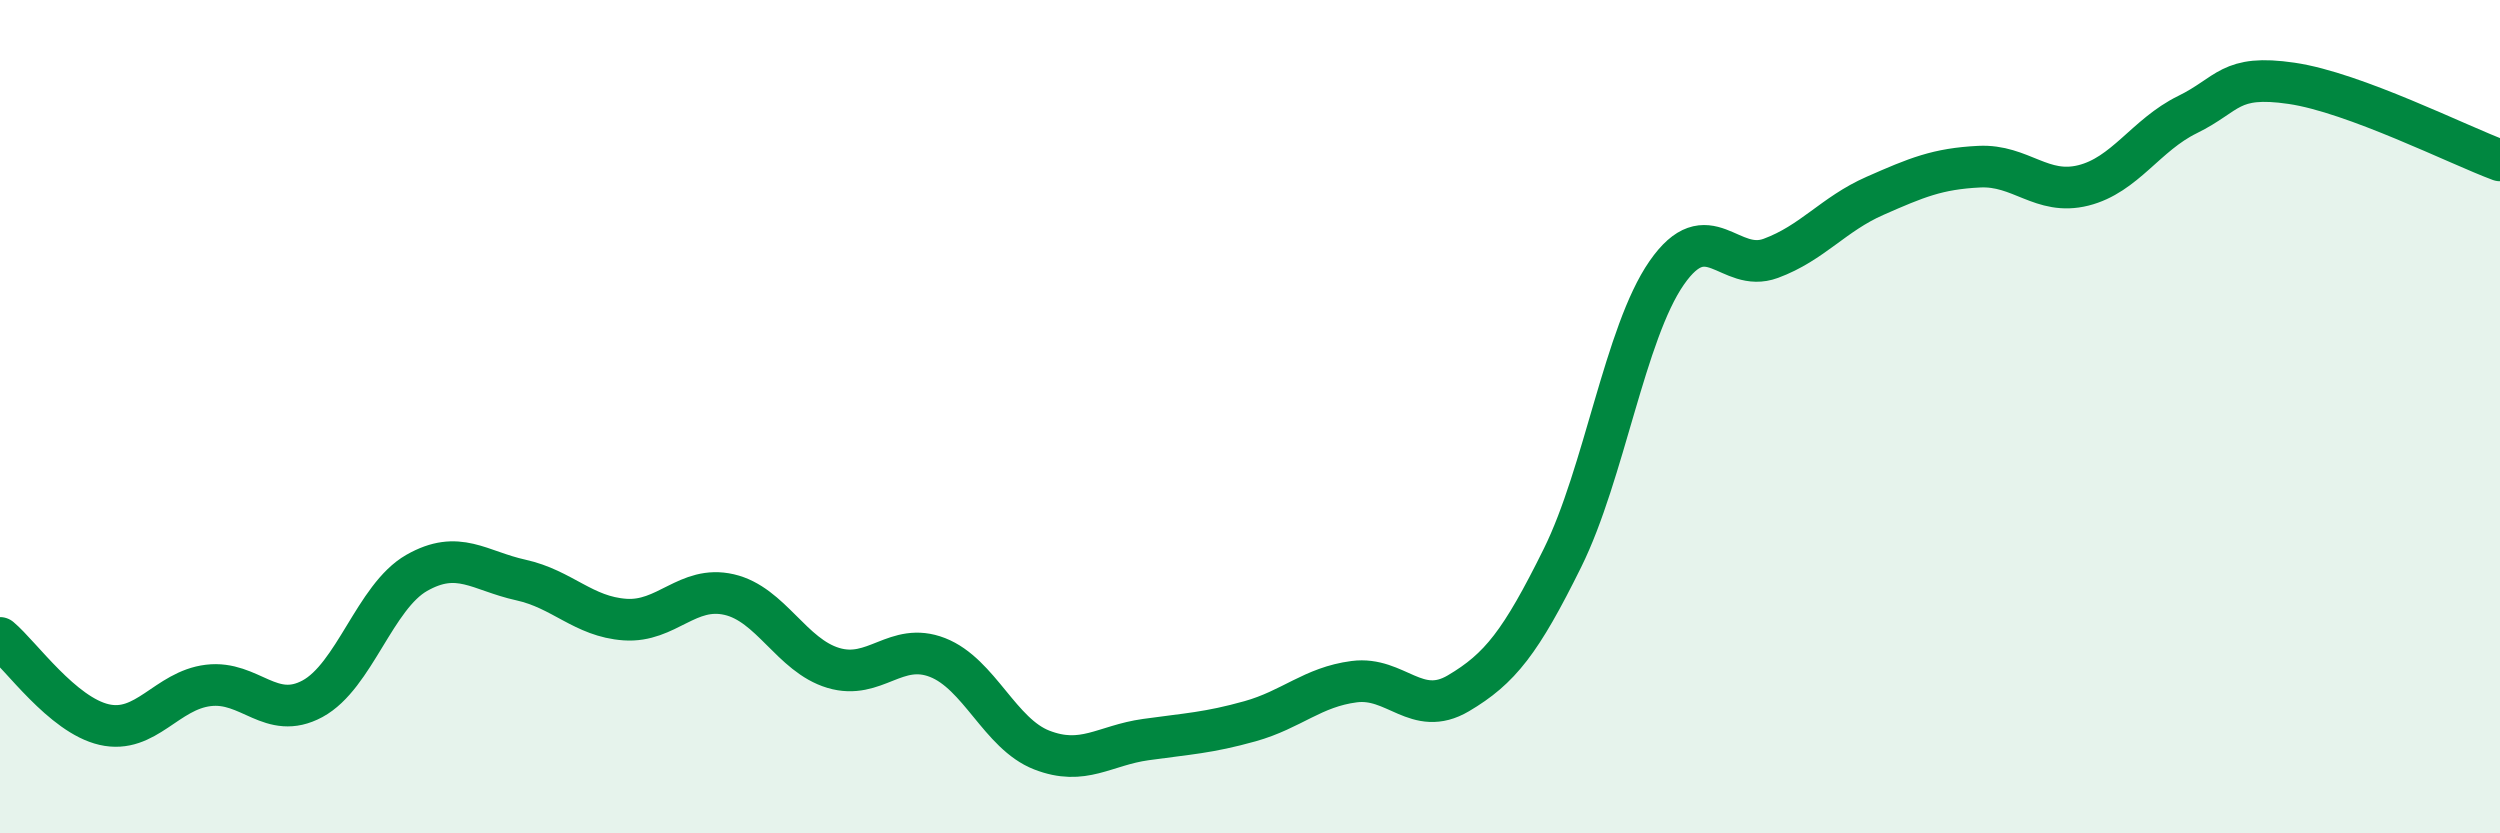
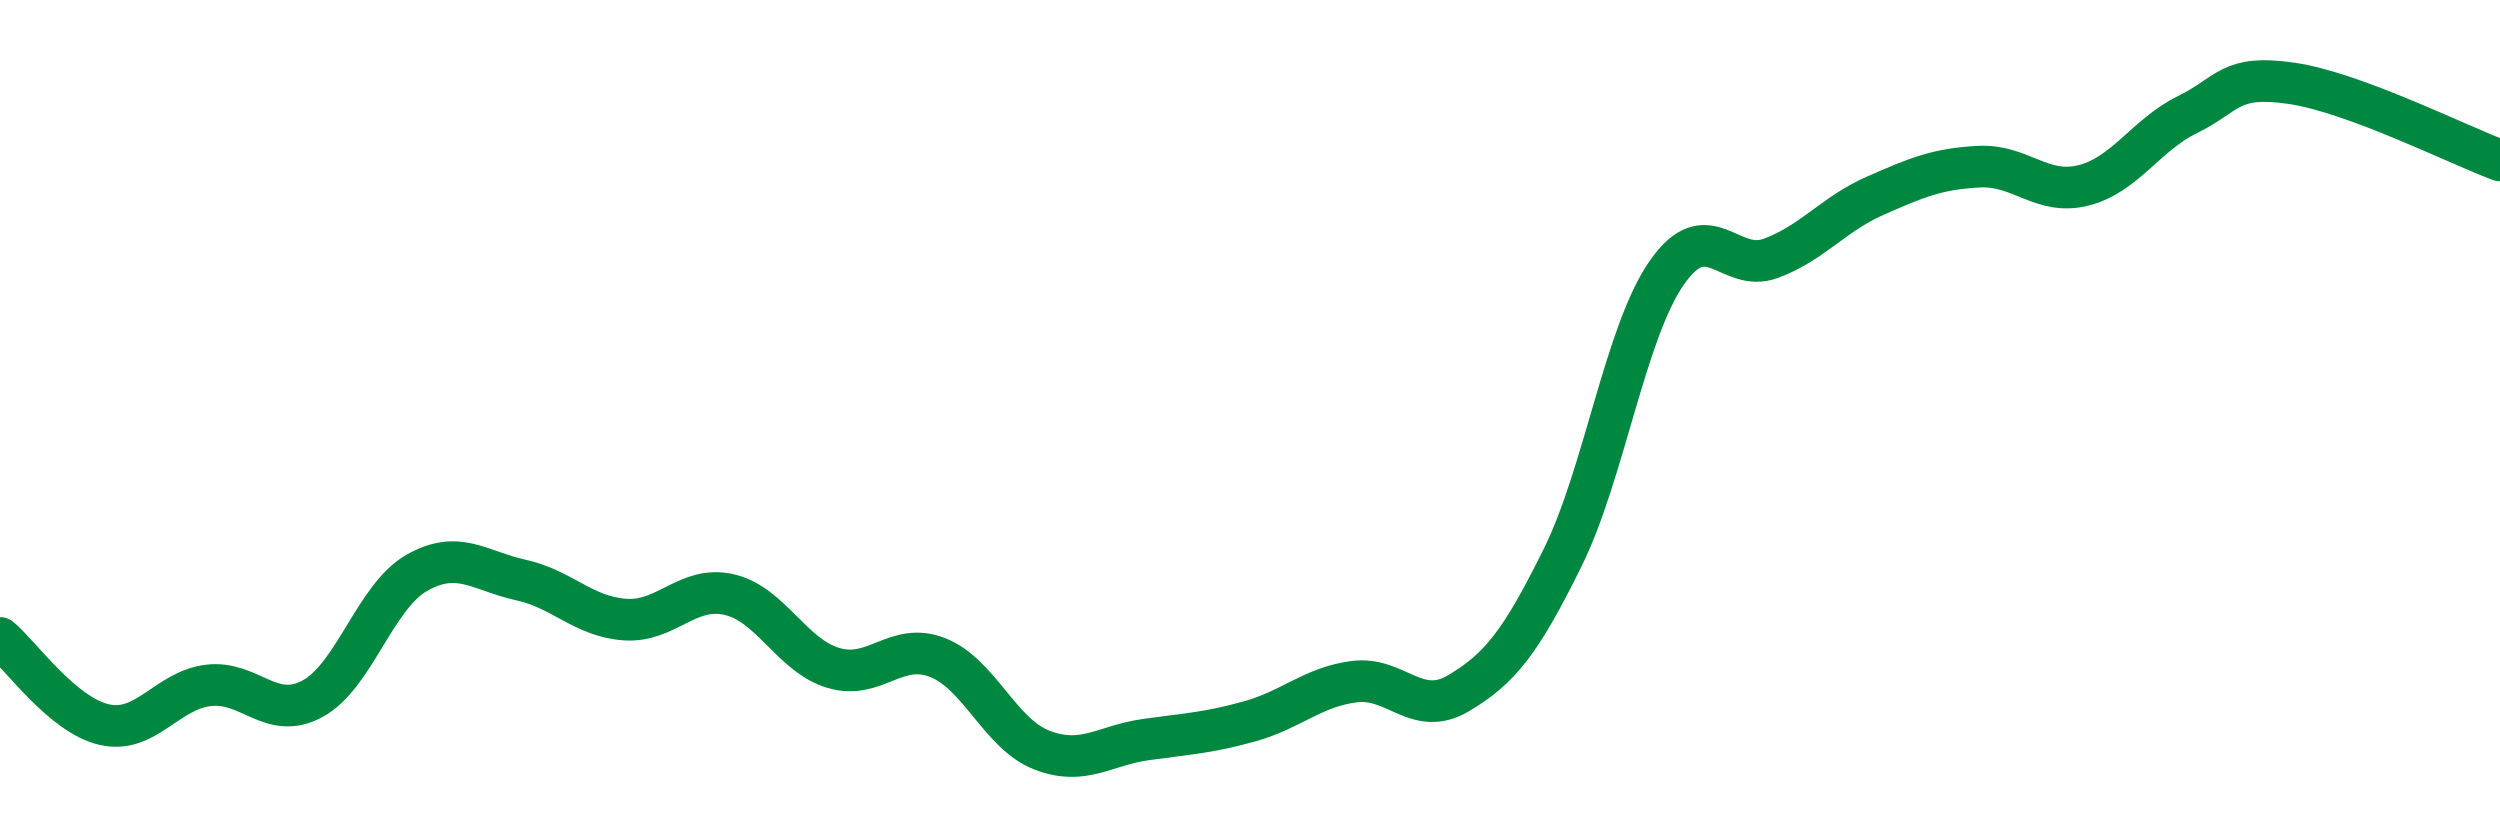
<svg xmlns="http://www.w3.org/2000/svg" width="60" height="20" viewBox="0 0 60 20">
-   <path d="M 0,15.31 C 0.5,15.73 1.5,17.16 2.5,17.39 C 3.5,17.62 4,16.57 5,16.45 C 6,16.33 6.5,17.31 7.5,16.77 C 8.5,16.23 9,14.32 10,13.75 C 11,13.18 11.5,13.7 12.5,13.92 C 13.5,14.14 14,14.8 15,14.87 C 16,14.94 16.5,14.04 17.5,14.27 C 18.5,14.5 19,15.73 20,16.03 C 21,16.33 21.5,15.39 22.5,15.78 C 23.5,16.17 24,17.61 25,18 C 26,18.39 26.5,17.89 27.5,17.75 C 28.5,17.61 29,17.59 30,17.31 C 31,17.03 31.5,16.49 32.5,16.36 C 33.5,16.23 34,17.23 35,16.64 C 36,16.05 36.5,15.41 37.5,13.39 C 38.5,11.37 39,7.99 40,6.55 C 41,5.11 41.5,6.57 42.5,6.2 C 43.5,5.83 44,5.14 45,4.7 C 46,4.26 46.5,4.05 47.5,4 C 48.5,3.95 49,4.7 50,4.45 C 51,4.2 51.5,3.24 52.5,2.75 C 53.5,2.26 53.5,1.78 55,2 C 56.5,2.22 59,3.48 60,3.85L60 20L0 20Z" fill="#008740" opacity="0.1" stroke-linecap="round" stroke-linejoin="round" />
  <path d="M 0,15.31 C 0.5,15.73 1.5,17.16 2.5,17.39 C 3.5,17.62 4,16.57 5,16.45 C 6,16.33 6.5,17.31 7.5,16.77 C 8.5,16.23 9,14.32 10,13.75 C 11,13.18 11.5,13.7 12.5,13.92 C 13.5,14.14 14,14.8 15,14.87 C 16,14.94 16.5,14.04 17.5,14.27 C 18.5,14.5 19,15.73 20,16.03 C 21,16.33 21.5,15.39 22.5,15.78 C 23.5,16.17 24,17.61 25,18 C 26,18.39 26.5,17.89 27.5,17.75 C 28.5,17.61 29,17.59 30,17.31 C 31,17.03 31.5,16.49 32.5,16.36 C 33.5,16.23 34,17.23 35,16.64 C 36,16.05 36.5,15.41 37.5,13.39 C 38.5,11.37 39,7.99 40,6.55 C 41,5.11 41.5,6.57 42.5,6.2 C 43.5,5.83 44,5.14 45,4.7 C 46,4.26 46.5,4.05 47.5,4 C 48.5,3.95 49,4.7 50,4.45 C 51,4.2 51.5,3.24 52.5,2.75 C 53.5,2.26 53.5,1.78 55,2 C 56.5,2.22 59,3.48 60,3.85" stroke="#008740" stroke-width="1" fill="none" stroke-linecap="round" stroke-linejoin="round" />
</svg>